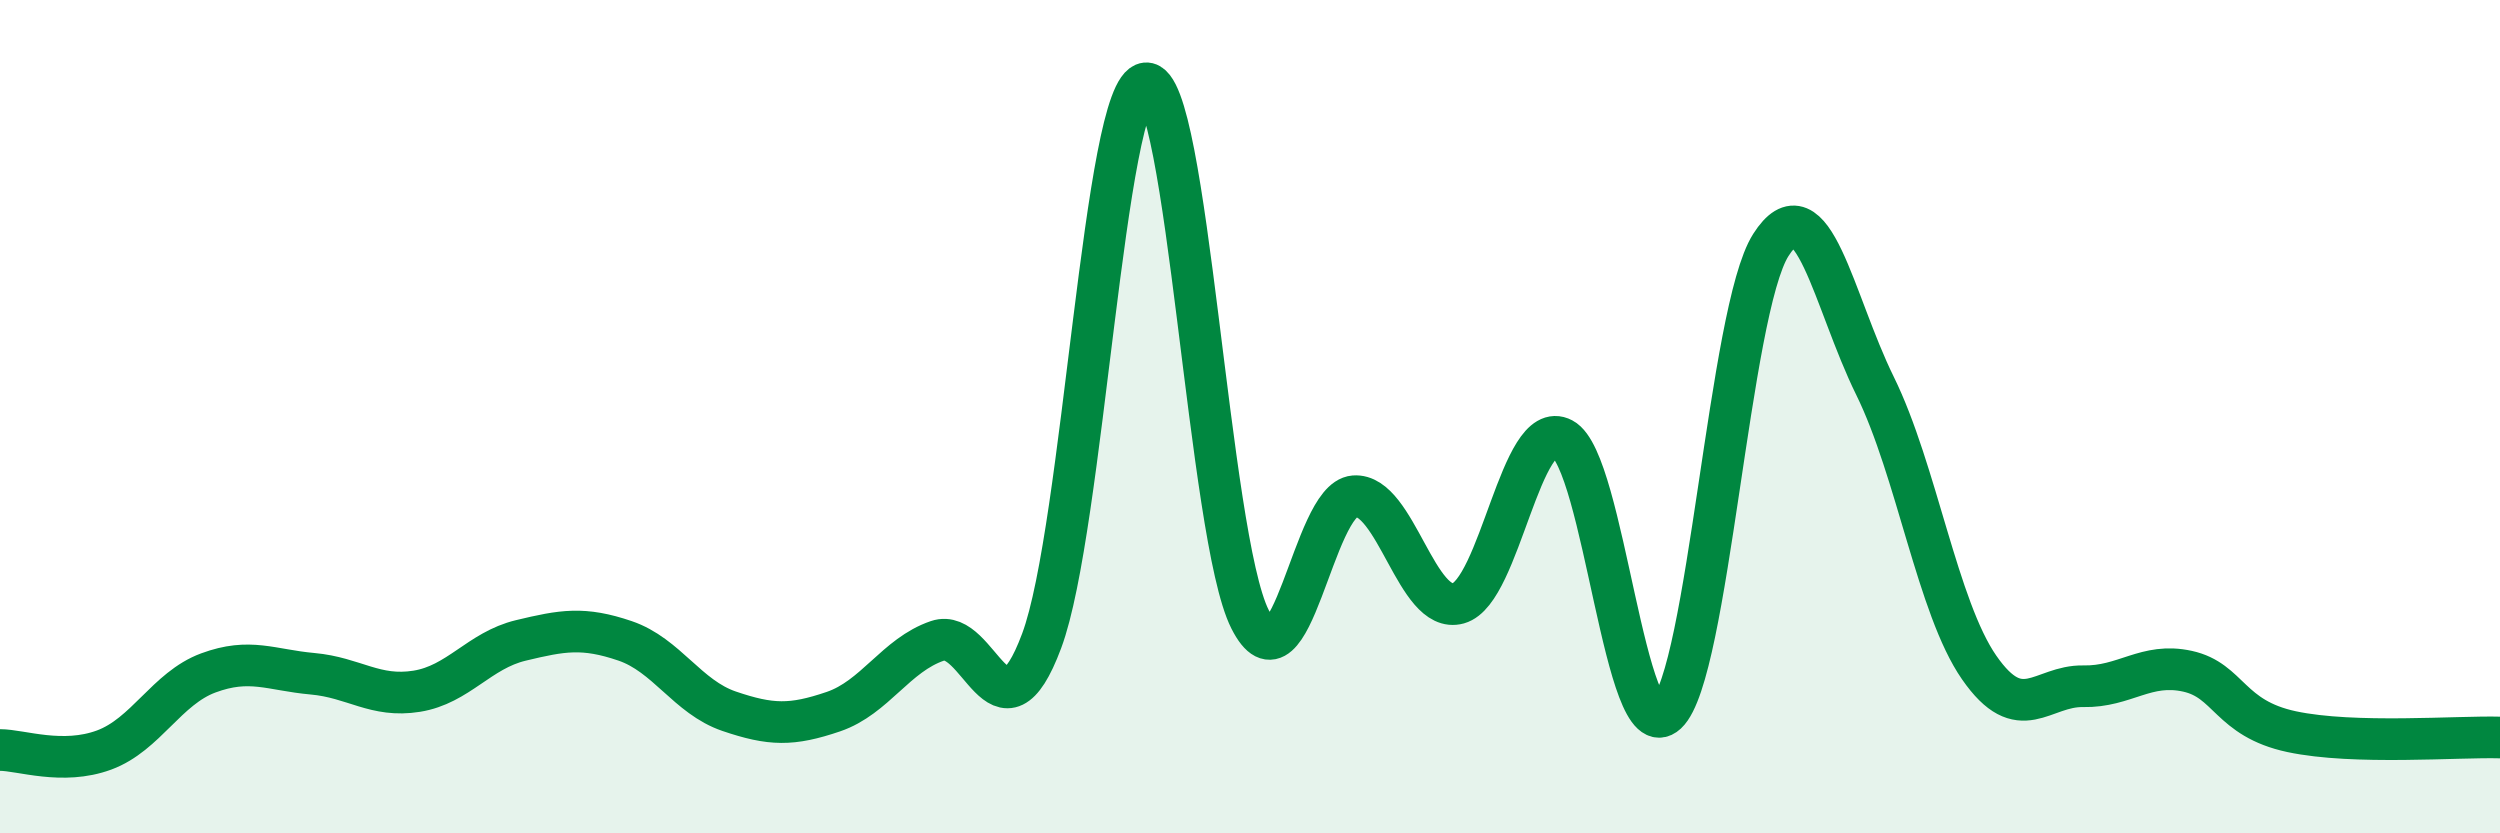
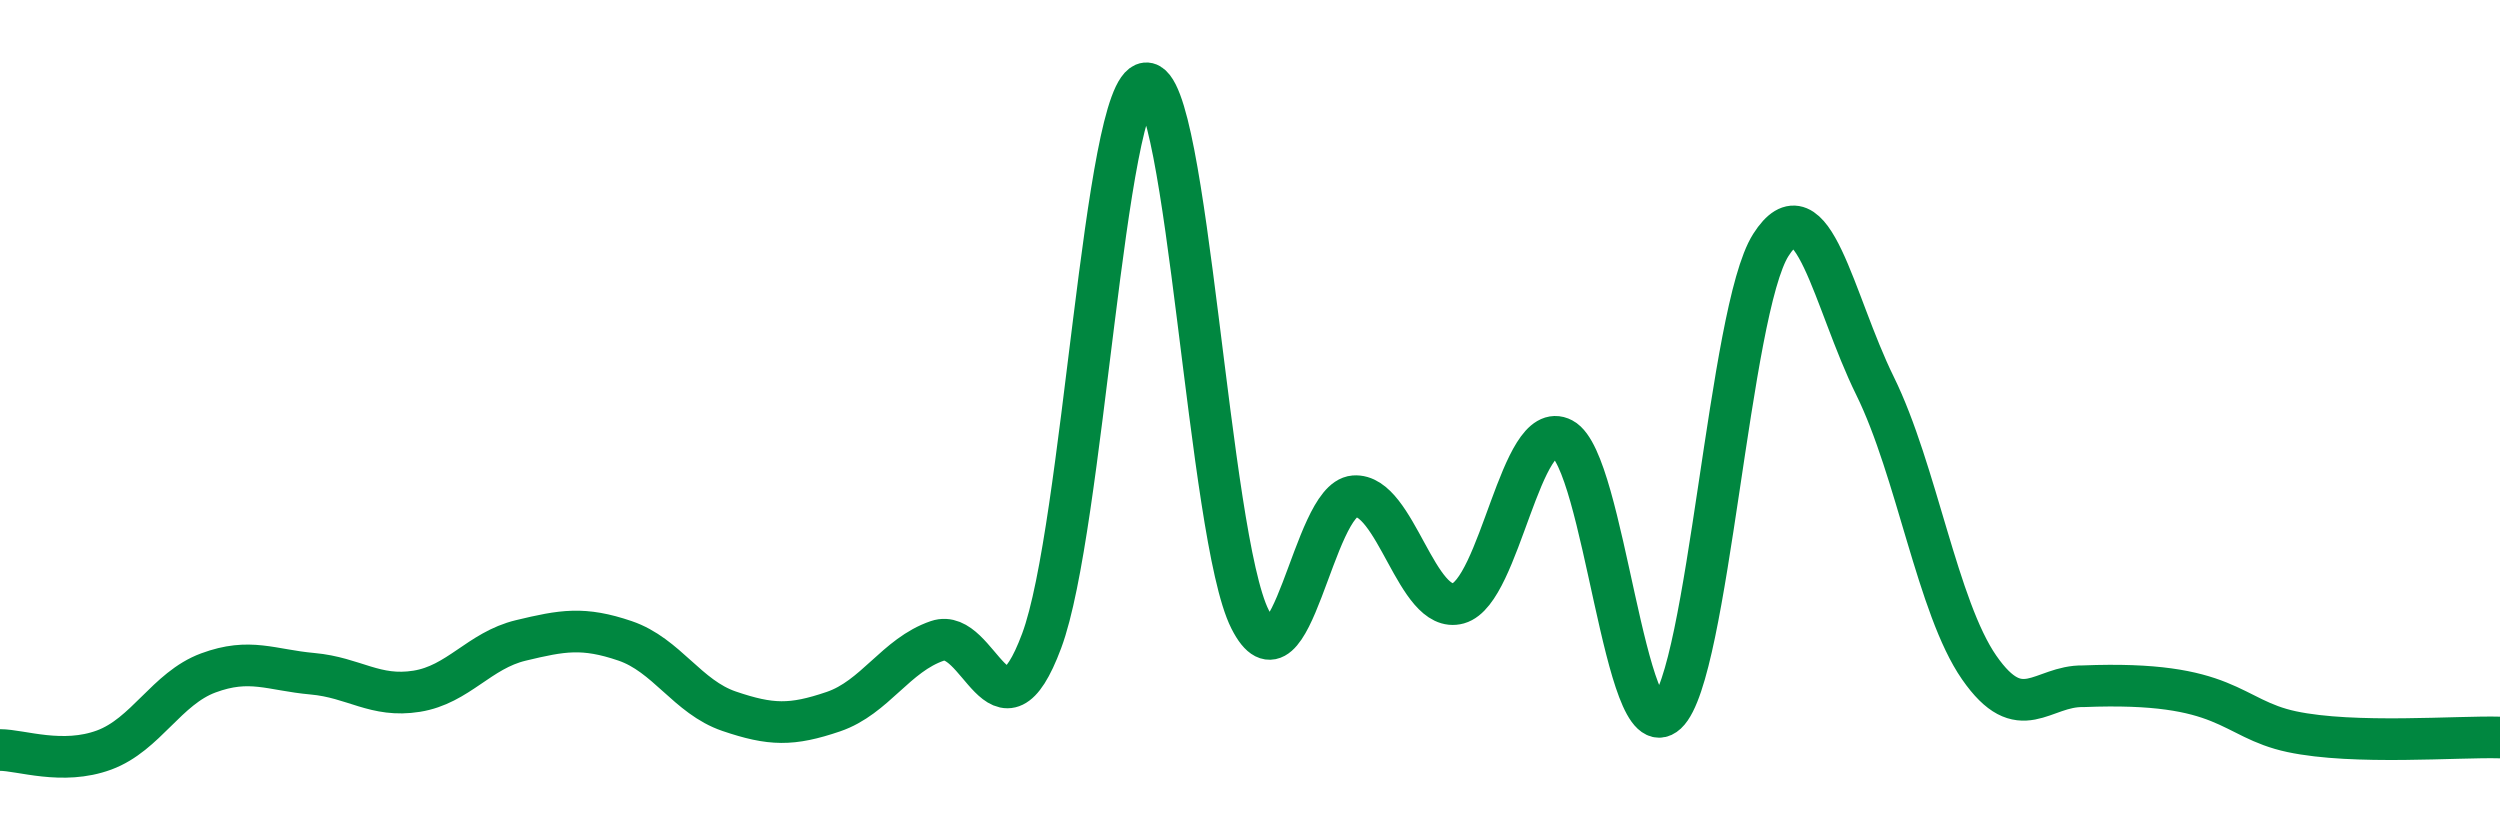
<svg xmlns="http://www.w3.org/2000/svg" width="60" height="20" viewBox="0 0 60 20">
-   <path d="M 0,18 C 0.5,18 1.5,18.37 2.5,18 C 3.5,17.63 4,16.52 5,16.15 C 6,15.78 6.5,16.08 7.5,16.17 C 8.5,16.26 9,16.75 10,16.59 C 11,16.43 11.5,15.61 12.5,15.37 C 13.5,15.13 14,15.04 15,15.38 C 16,15.72 16.5,16.73 17.5,17.07 C 18.5,17.41 19,17.42 20,17.08 C 21,16.74 21.5,15.72 22.5,15.38 C 23.5,15.04 24,18.06 25,15.38 C 26,12.7 26.5,2.1 27.5,2 C 28.5,1.9 29,12.88 30,14.86 C 31,16.84 31.5,11.99 32.5,11.91 C 33.5,11.83 34,14.76 35,14.48 C 36,14.2 36.5,10 37.5,10.53 C 38.5,11.06 39,18.05 40,17.12 C 41,16.19 41.5,7.45 42.5,5.88 C 43.5,4.31 44,7.23 45,9.26 C 46,11.29 46.5,14.58 47.5,16.02 C 48.5,17.46 49,16.45 50,16.47 C 51,16.49 51.5,15.89 52.5,16.11 C 53.5,16.33 53.5,17.24 55,17.56 C 56.5,17.88 59,17.67 60,17.7L60 20L0 20Z" fill="#008740" opacity="0.1" stroke-linecap="round" stroke-linejoin="round" />
-   <path d="M 0,18 C 0.5,18 1.5,18.37 2.5,18 C 3.5,17.63 4,16.52 5,16.15 C 6,15.78 6.5,16.08 7.5,16.17 C 8.5,16.26 9,16.75 10,16.59 C 11,16.43 11.5,15.61 12.5,15.37 C 13.5,15.13 14,15.04 15,15.38 C 16,15.72 16.5,16.73 17.5,17.07 C 18.5,17.41 19,17.42 20,17.08 C 21,16.74 21.5,15.72 22.5,15.38 C 23.5,15.04 24,18.06 25,15.38 C 26,12.7 26.5,2.1 27.5,2 C 28.5,1.9 29,12.88 30,14.86 C 31,16.84 31.5,11.99 32.5,11.91 C 33.5,11.83 34,14.76 35,14.48 C 36,14.2 36.5,10 37.5,10.53 C 38.5,11.06 39,18.05 40,17.12 C 41,16.19 41.5,7.45 42.5,5.88 C 43.5,4.31 44,7.23 45,9.26 C 46,11.29 46.5,14.58 47.5,16.02 C 48.5,17.46 49,16.45 50,16.47 C 51,16.49 51.5,15.89 52.5,16.11 C 53.5,16.33 53.5,17.24 55,17.56 C 56.5,17.88 59,17.67 60,17.7" stroke="#008740" stroke-width="1" fill="none" stroke-linecap="round" stroke-linejoin="round" />
+   <path d="M 0,18 C 0.5,18 1.5,18.37 2.5,18 C 3.5,17.63 4,16.52 5,16.15 C 6,15.78 6.5,16.08 7.5,16.17 C 8.5,16.26 9,16.75 10,16.59 C 11,16.43 11.5,15.61 12.5,15.37 C 13.5,15.13 14,15.04 15,15.38 C 16,15.72 16.5,16.73 17.5,17.07 C 18.5,17.41 19,17.42 20,17.08 C 21,16.74 21.5,15.72 22.5,15.38 C 23.5,15.04 24,18.06 25,15.38 C 26,12.7 26.5,2.1 27.5,2 C 28.5,1.9 29,12.88 30,14.86 C 31,16.84 31.5,11.99 32.5,11.91 C 33.5,11.83 34,14.76 35,14.48 C 36,14.2 36.5,10 37.5,10.53 C 38.5,11.06 39,18.05 40,17.12 C 41,16.19 41.5,7.45 42.5,5.88 C 43.5,4.31 44,7.23 45,9.26 C 46,11.29 46.5,14.58 47.5,16.02 C 48.5,17.46 49,16.45 50,16.47 C 53.5,16.33 53.5,17.24 55,17.56 C 56.5,17.88 59,17.67 60,17.7" stroke="#008740" stroke-width="1" fill="none" stroke-linecap="round" stroke-linejoin="round" />
</svg>